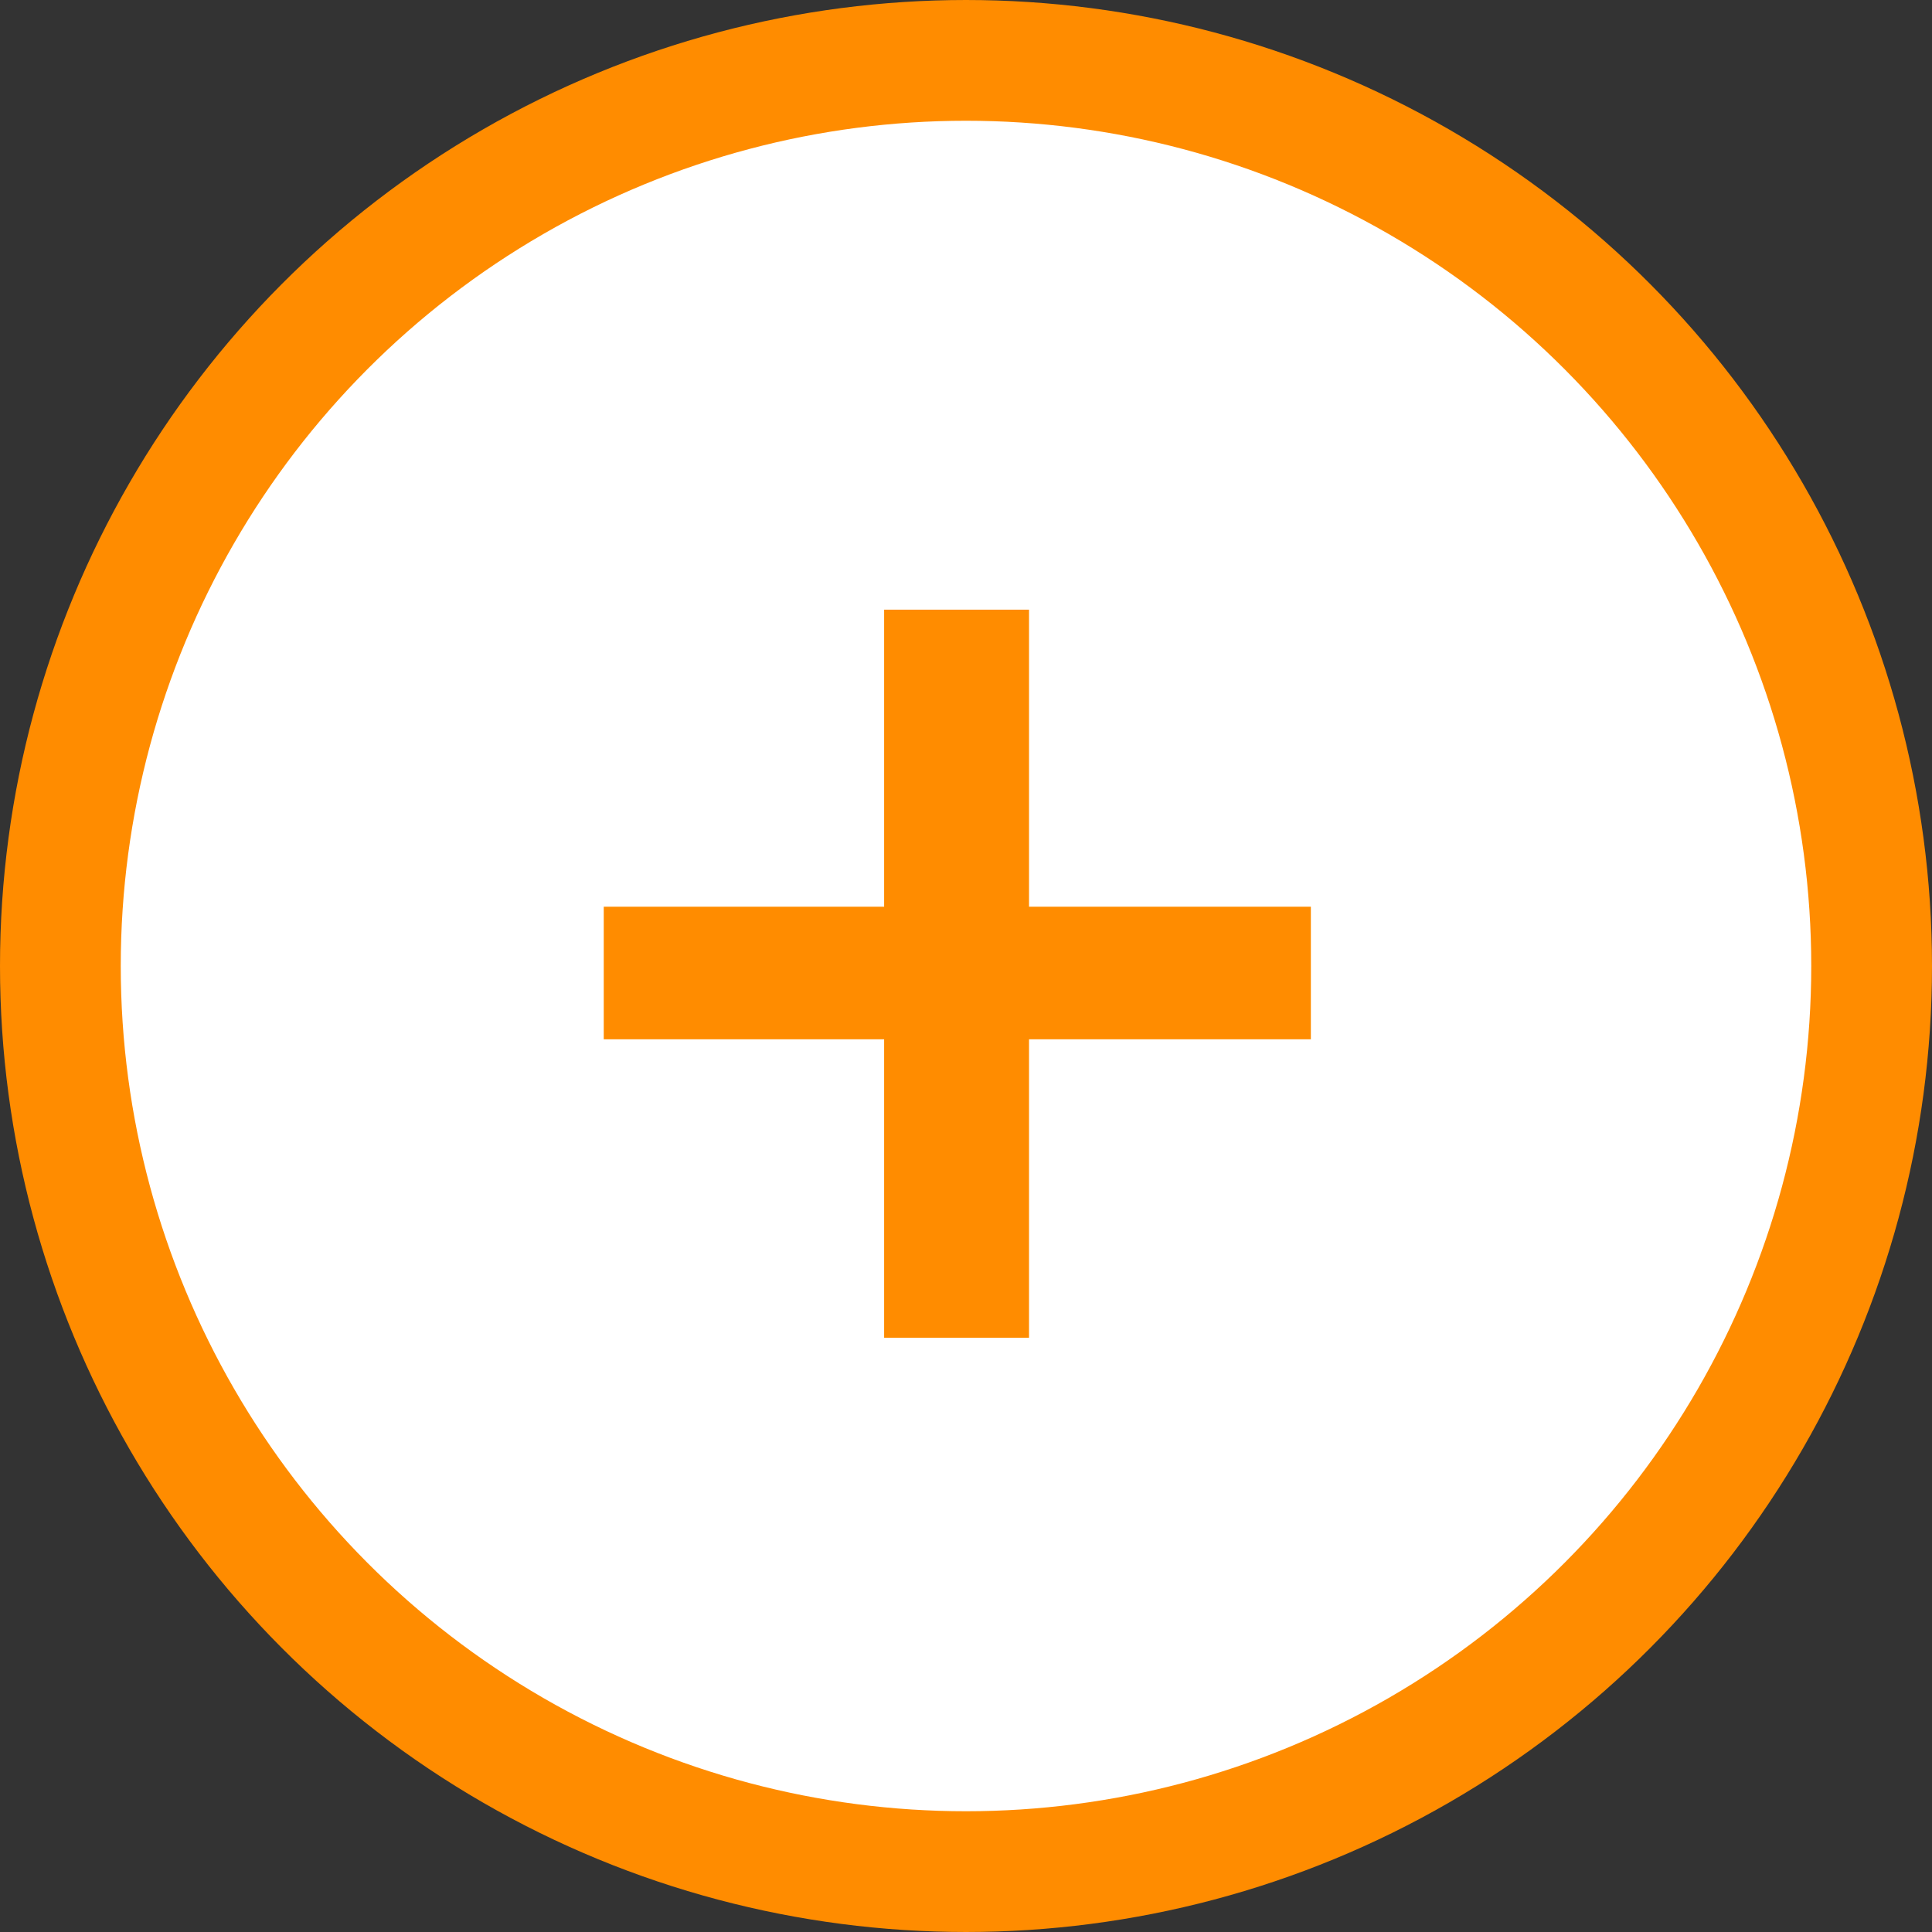
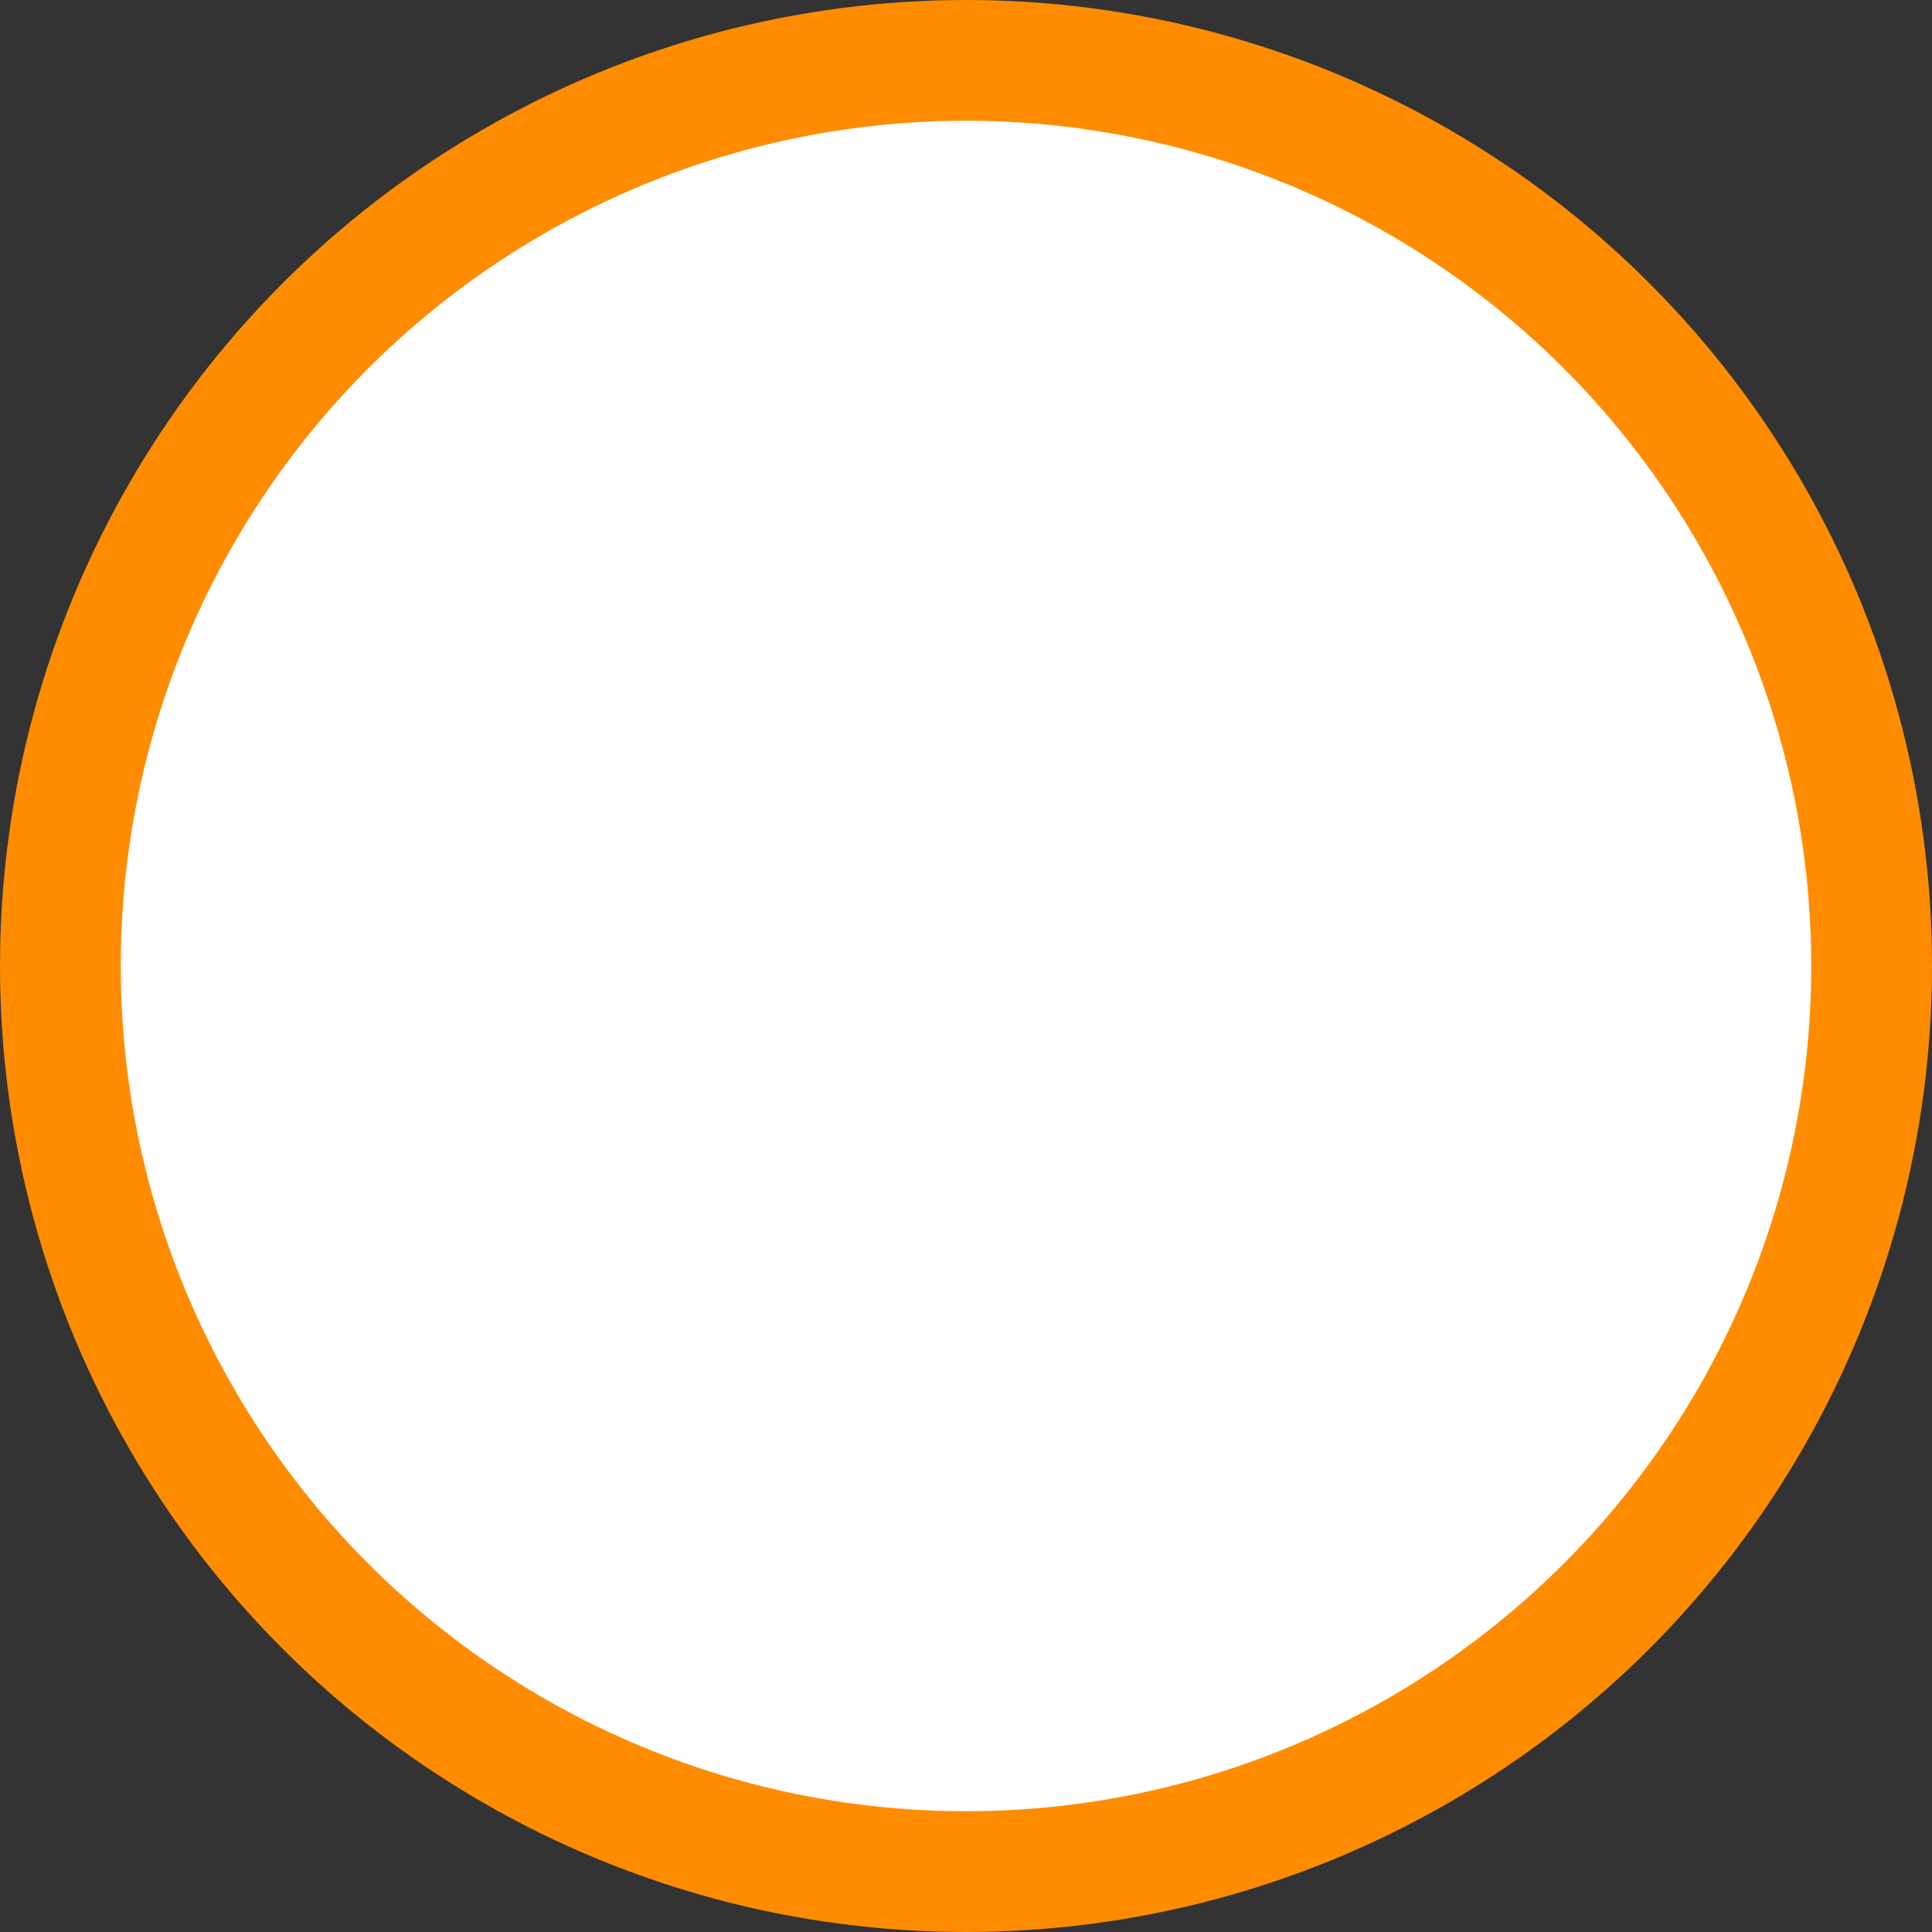
<svg xmlns="http://www.w3.org/2000/svg" width="32" height="32" viewBox="0 0 32 32" fill="none">
  <rect x="0" y="0" width="32" height="32" fill="#333333" stroke="none" />
  <circle cx="16" cy="16" r="15" fill="white" stroke="#FF8C00" stroke-width="2" />
-   <path d="M17.044 10.098V15.018H21.712V17.214H17.044V22.158H14.644V17.214H10V15.018H14.644V10.098H17.044Z" fill="#FF8C00" />
</svg>